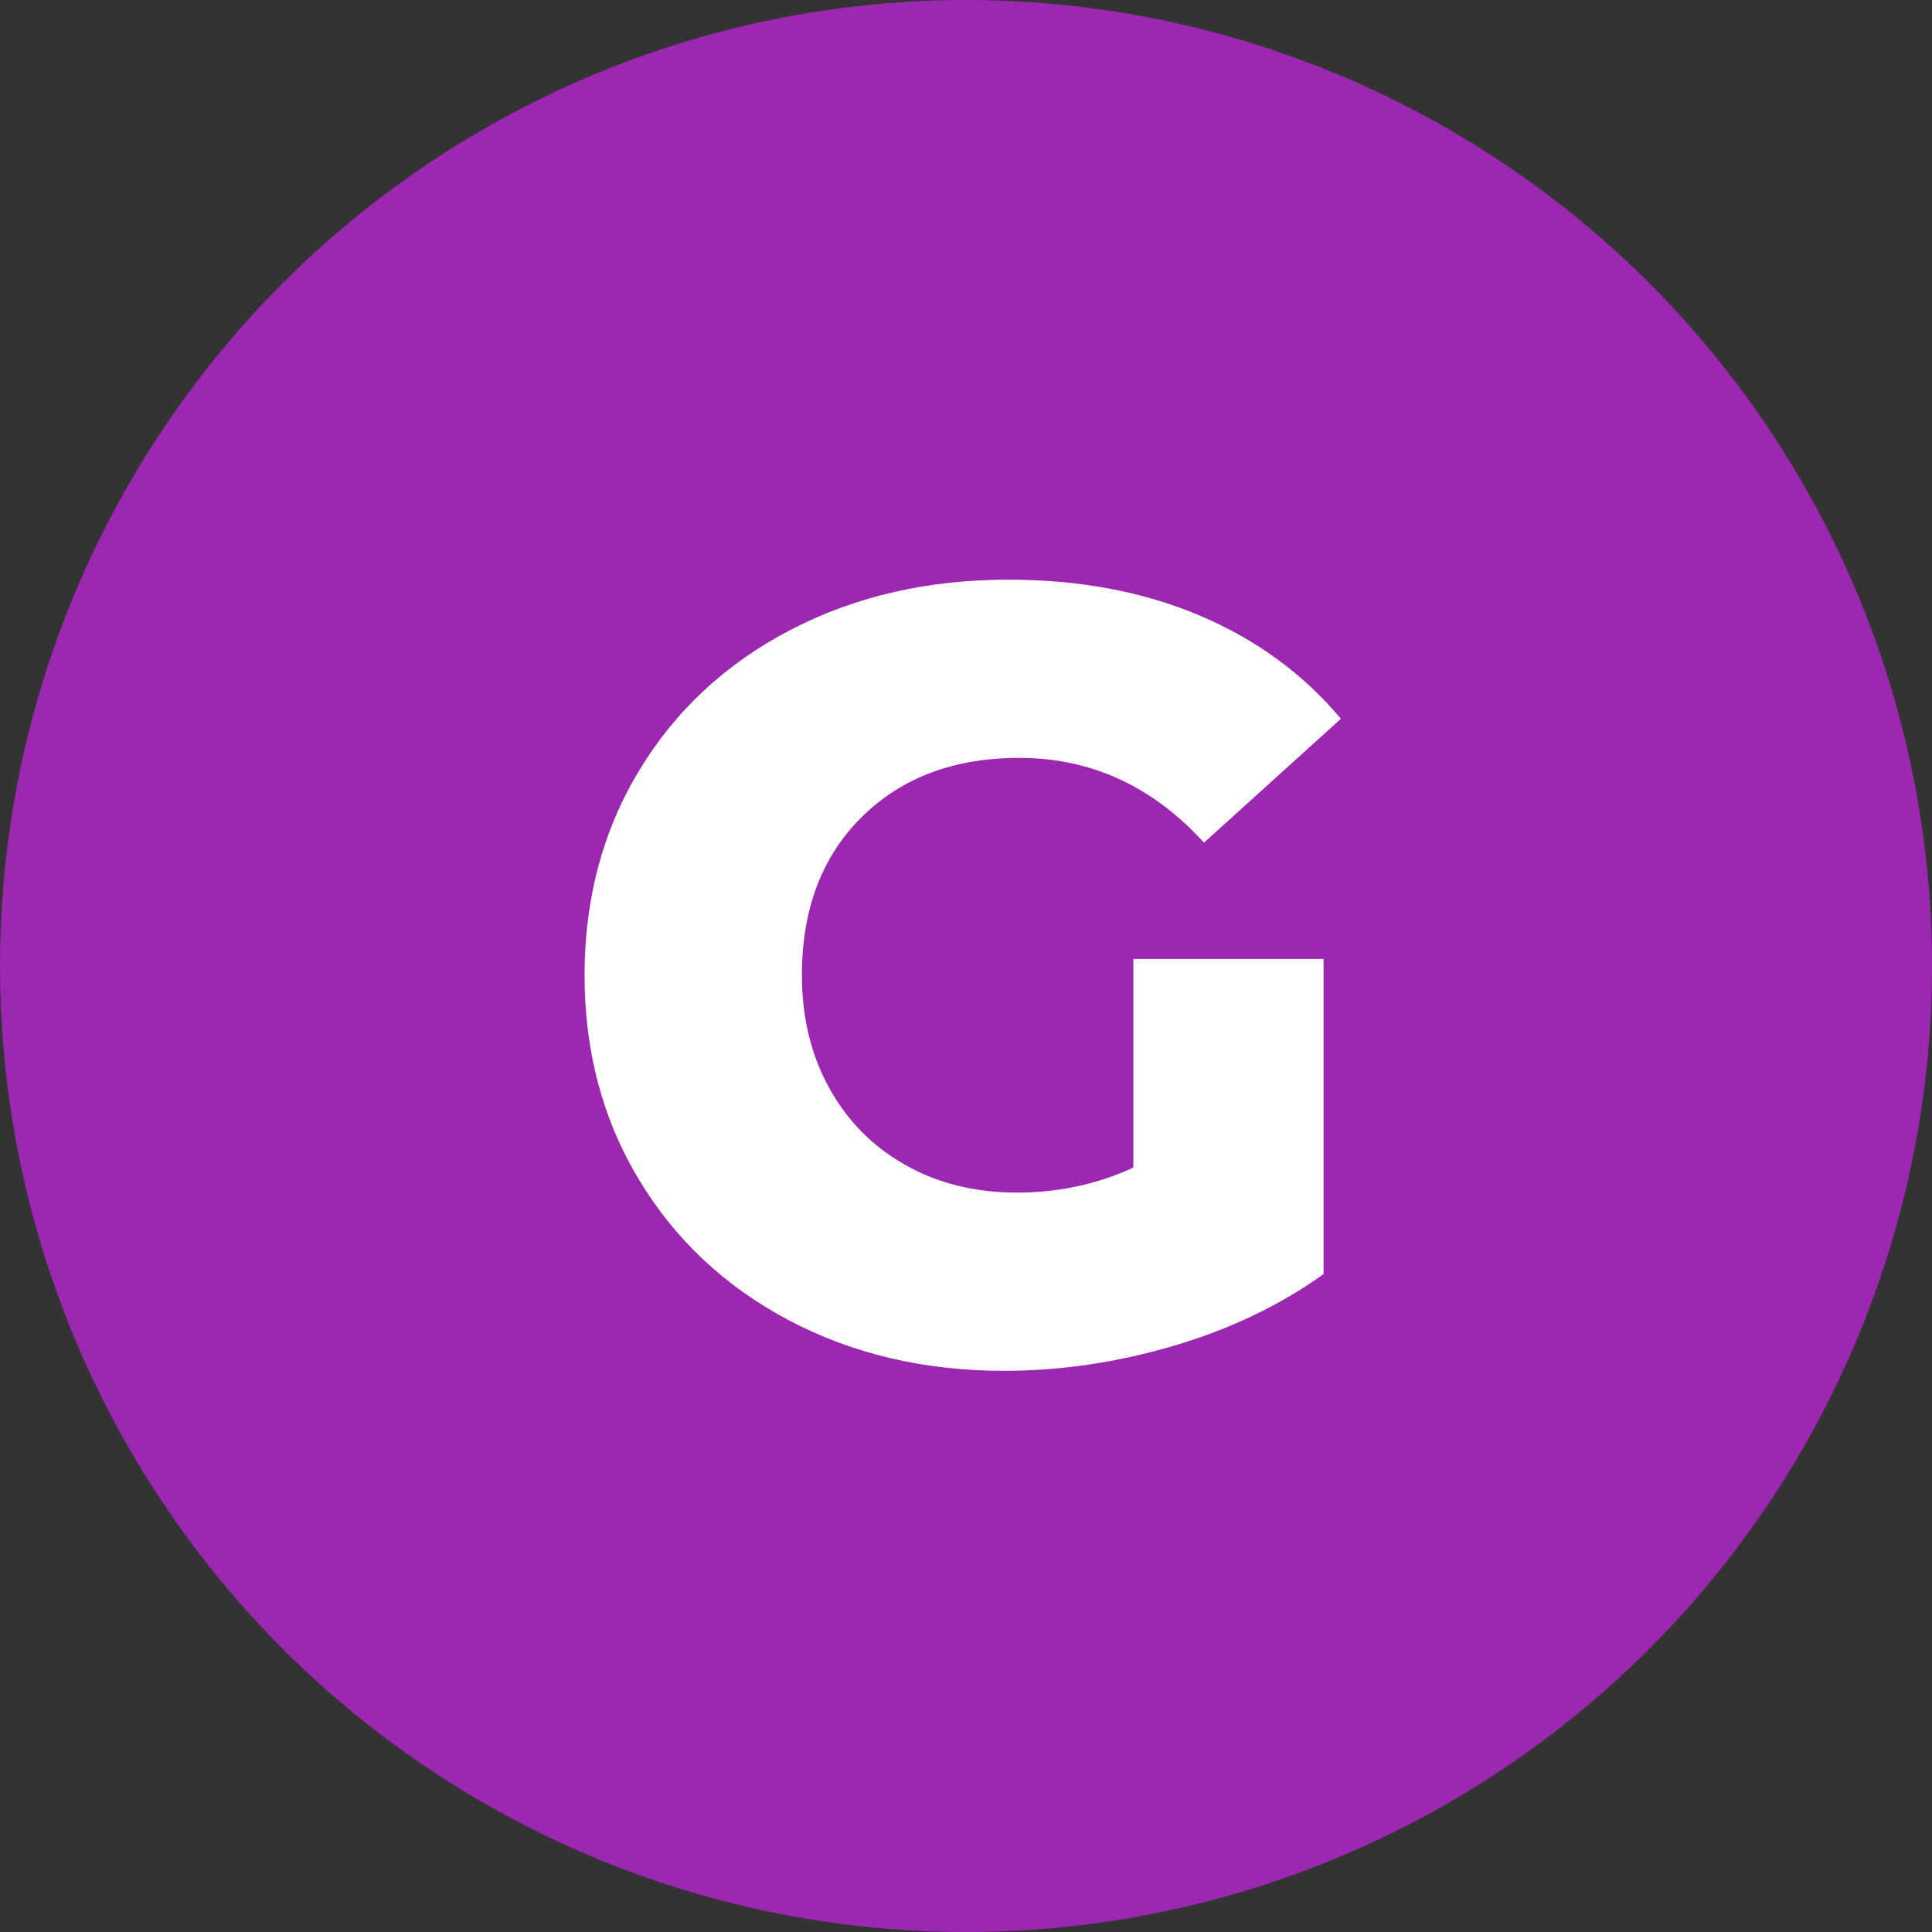
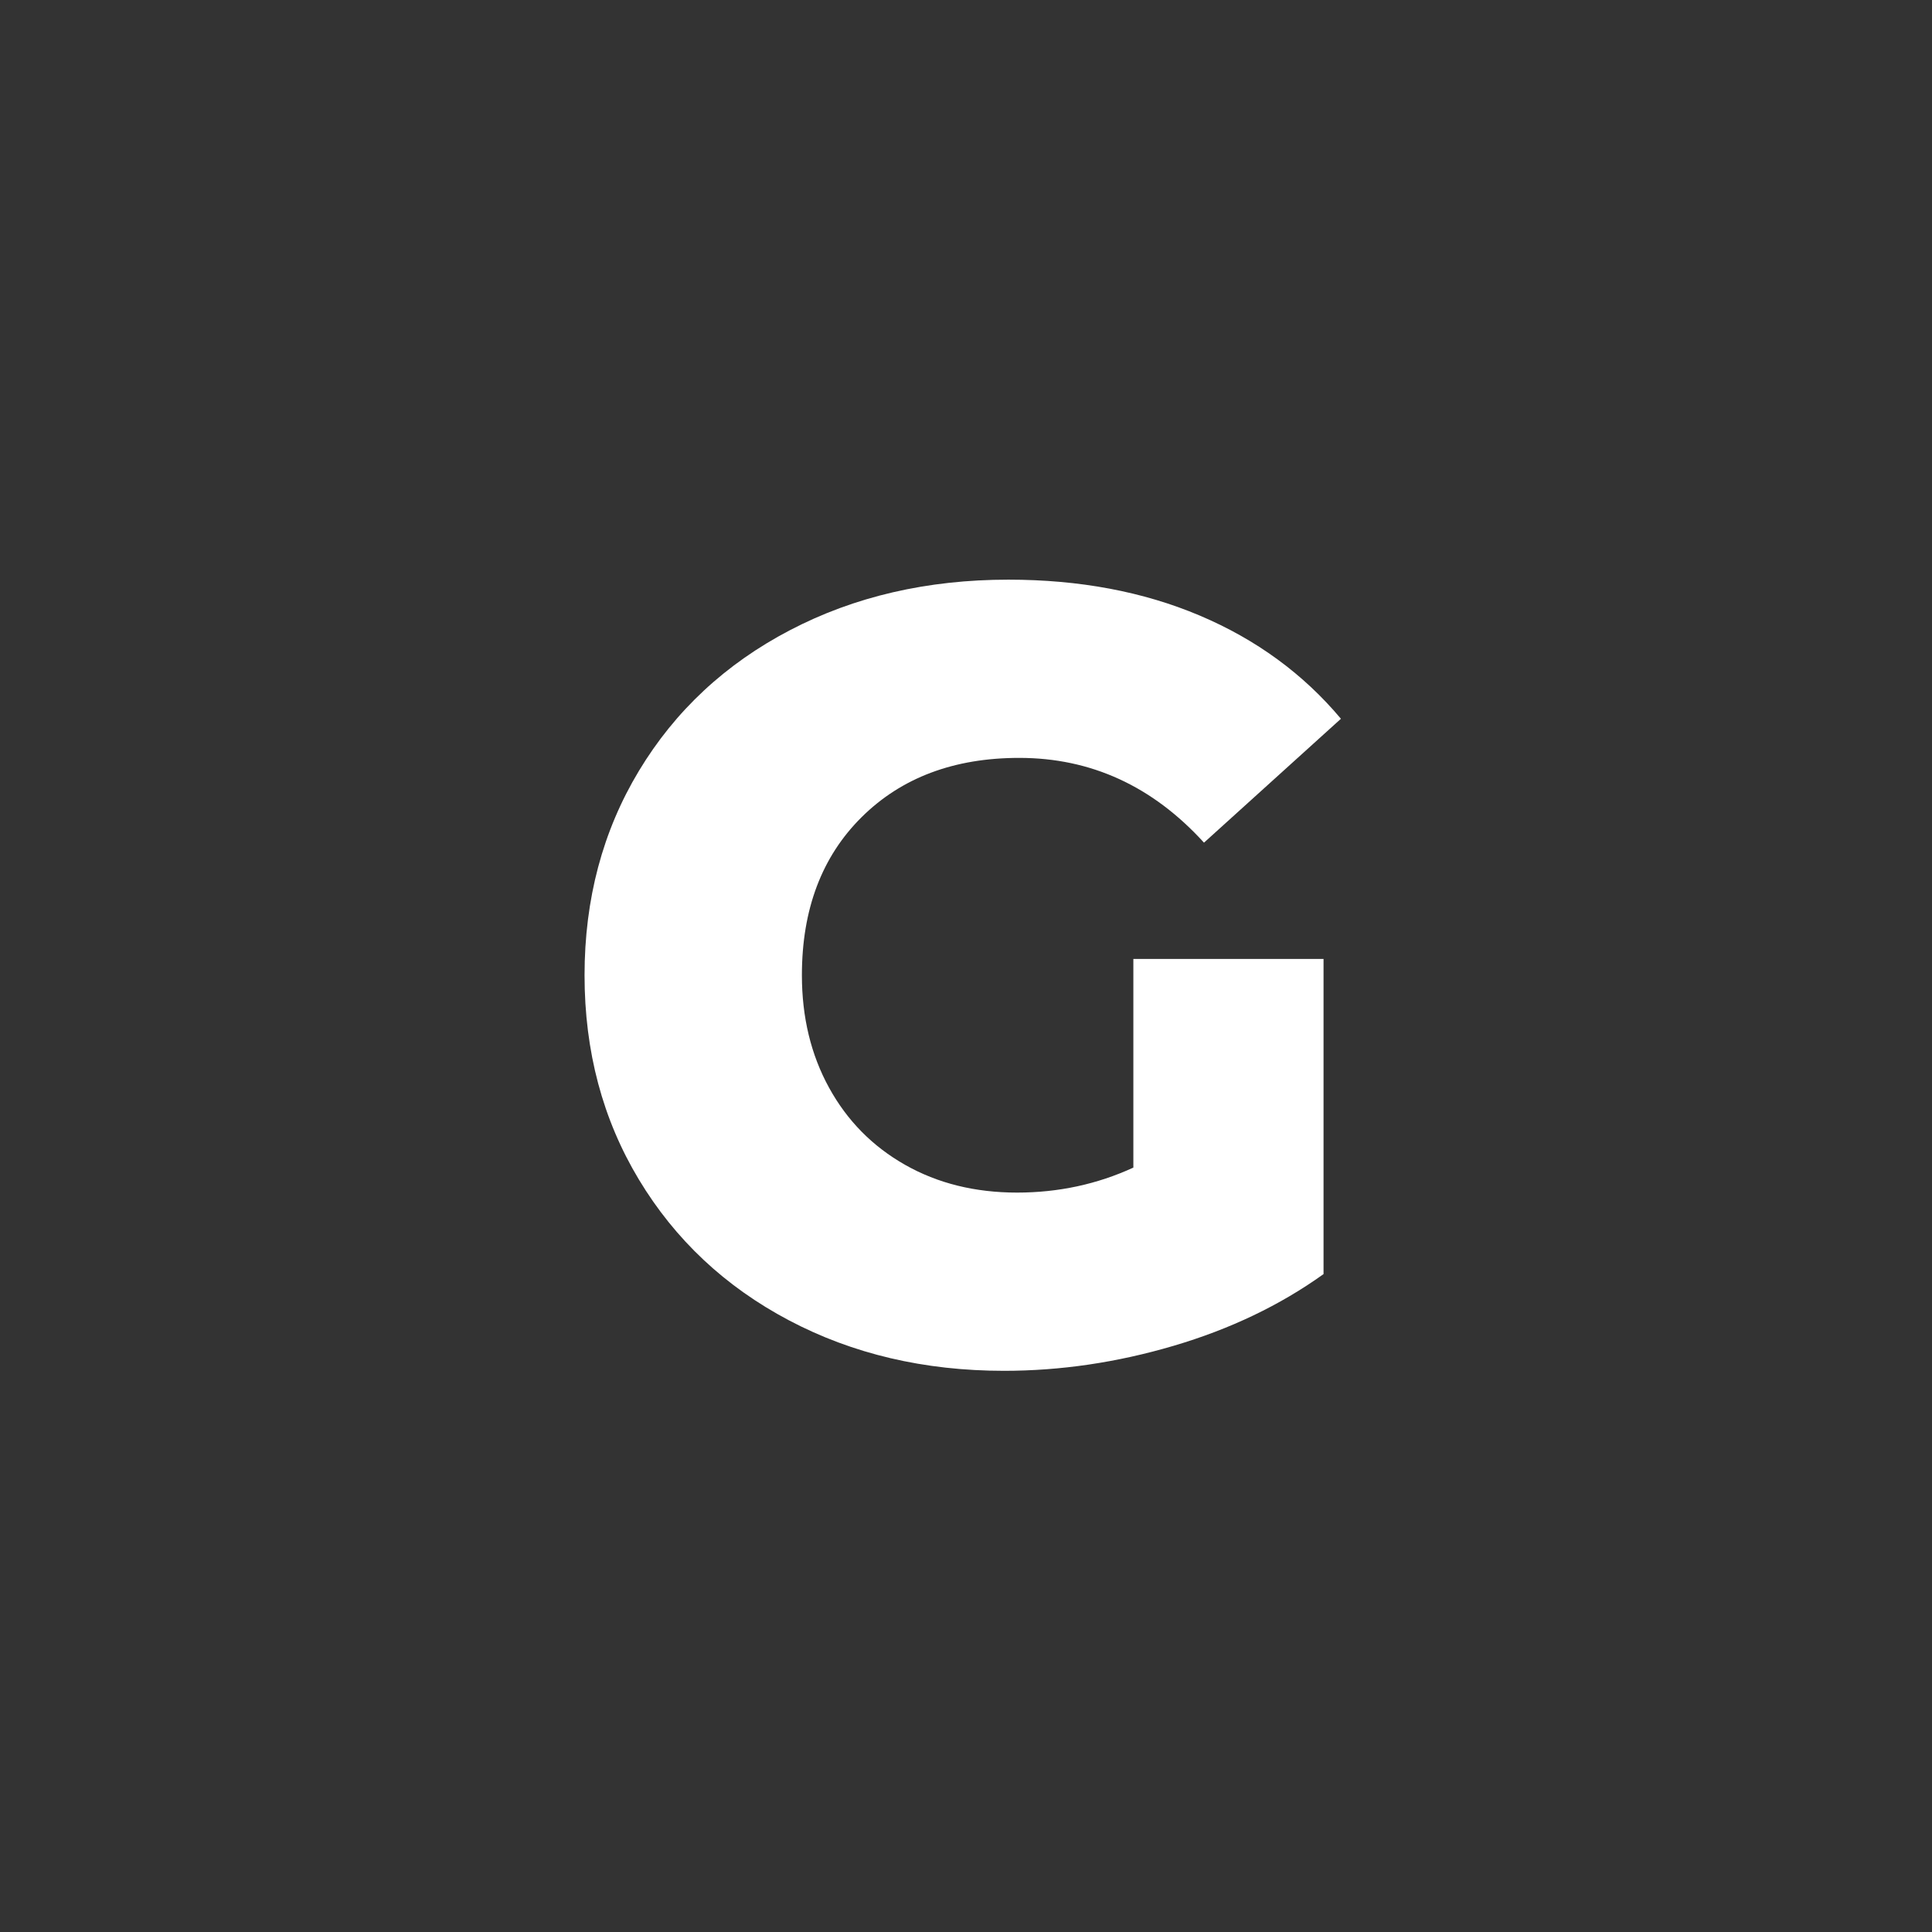
<svg xmlns="http://www.w3.org/2000/svg" viewBox="0 0 320 320">
  <rect x="0" y="0" width="320" height="320" fill="#333333" stroke="none" />
-   <circle fill="#9c27b0" cx="160" cy="160" r="160" />
-   <path fill="white" d="M187.72 193.39L187.72 158.83L219.22 158.83L219.22 211.03Q208.42 218.77 194.38 222.91Q180.34 227.05 166.30 227.05L166.30 227.05Q146.50 227.05 130.66 218.68Q114.82 210.31 105.82 195.37Q96.82 180.43 96.82 161.53L96.82 161.53Q96.82 142.63 105.82 127.69Q114.82 112.75 130.84 104.38Q146.86 96.01 167.02 96.01L167.02 96.01Q184.66 96.01 198.70 101.95Q212.74 107.89 222.10 119.05L222.10 119.05L199.42 139.57Q186.64 125.53 168.82 125.53L168.82 125.53Q152.62 125.53 142.72 135.34Q132.82 145.15 132.82 161.53L132.82 161.53Q132.82 171.97 137.32 180.16Q141.82 188.35 149.92 192.94Q158.02 197.53 168.46 197.53L168.46 197.53Q178.72 197.53 187.72 193.39L187.72 193.39Z" />
+   <path fill="white" d="M187.72 193.39L187.72 158.83L219.22 158.83L219.22 211.03Q208.42 218.77 194.38 222.91Q180.34 227.05 166.30 227.05L166.30 227.05Q146.50 227.05 130.66 218.68Q114.82 210.31 105.82 195.37Q96.82 180.43 96.82 161.53L96.82 161.53Q96.82 142.63 105.82 127.69Q114.82 112.75 130.84 104.38Q146.86 96.01 167.02 96.01L167.02 96.01Q184.66 96.01 198.70 101.95Q212.74 107.89 222.10 119.05L222.10 119.05L199.42 139.57Q186.64 125.53 168.82 125.53L168.82 125.53Q152.62 125.53 142.72 135.34Q132.82 145.15 132.82 161.53Q132.82 171.97 137.32 180.16Q141.82 188.35 149.92 192.94Q158.02 197.53 168.46 197.53L168.46 197.53Q178.72 197.53 187.72 193.39L187.72 193.39Z" />
</svg>